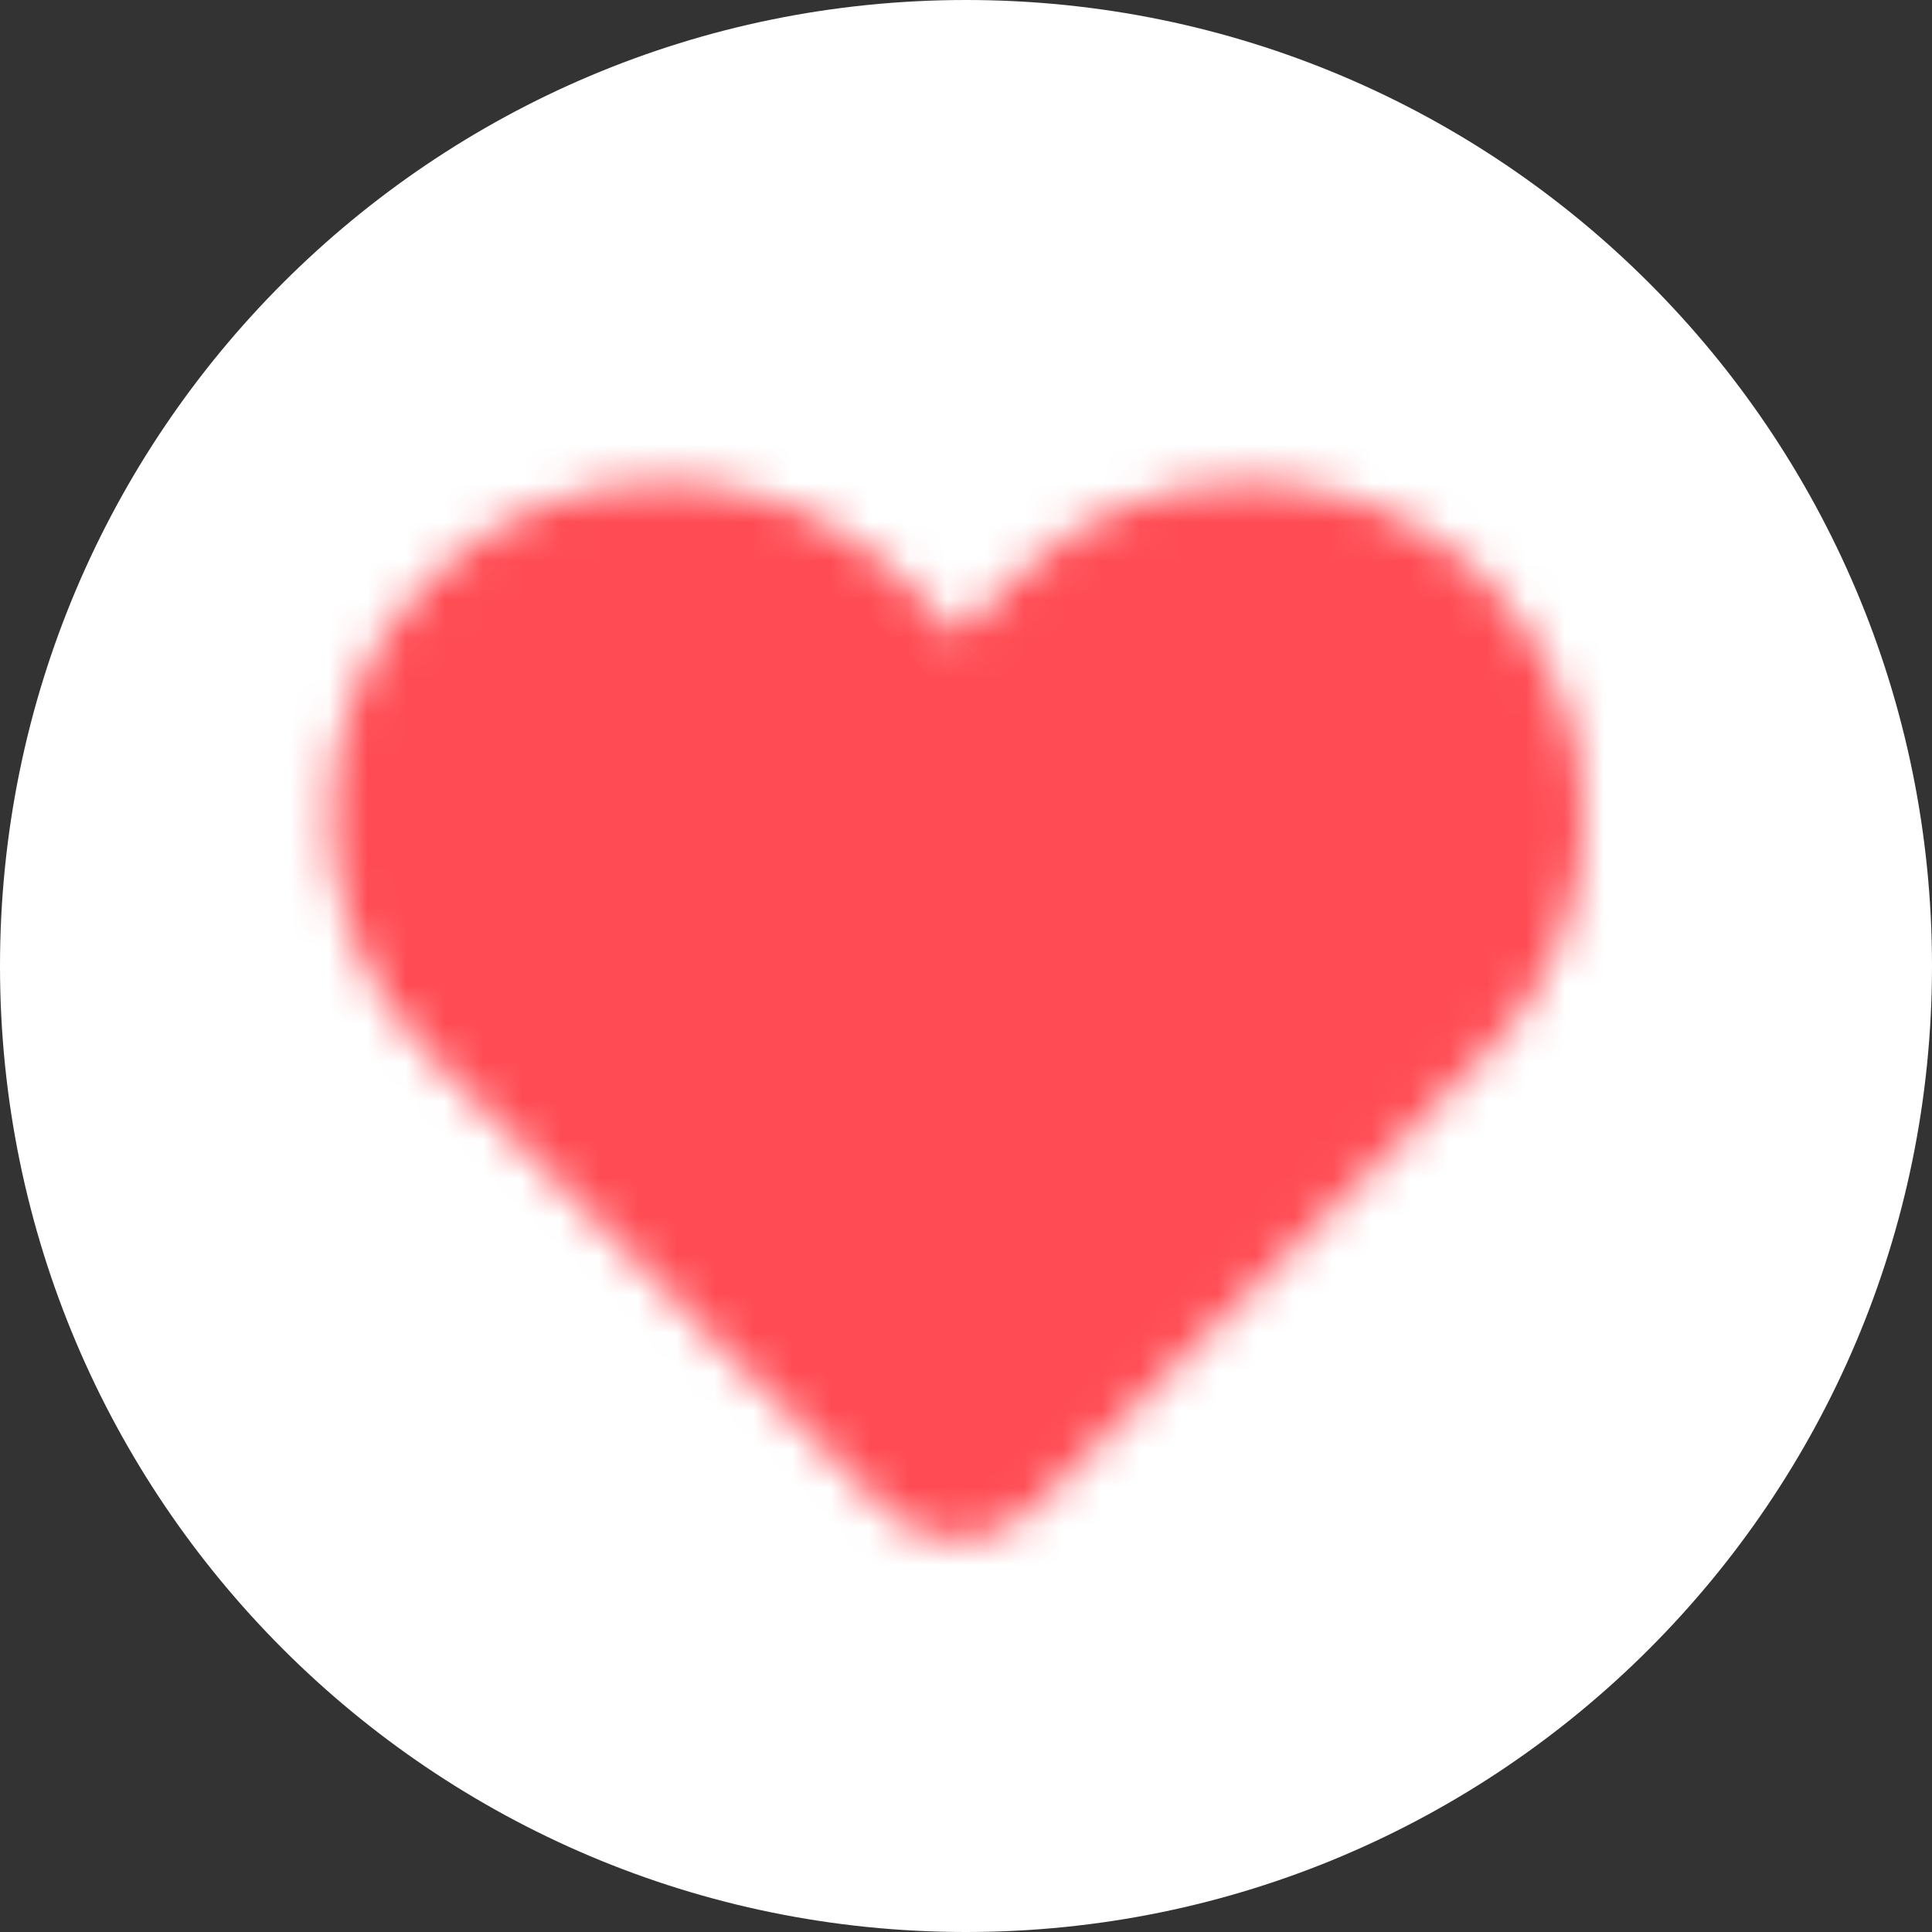
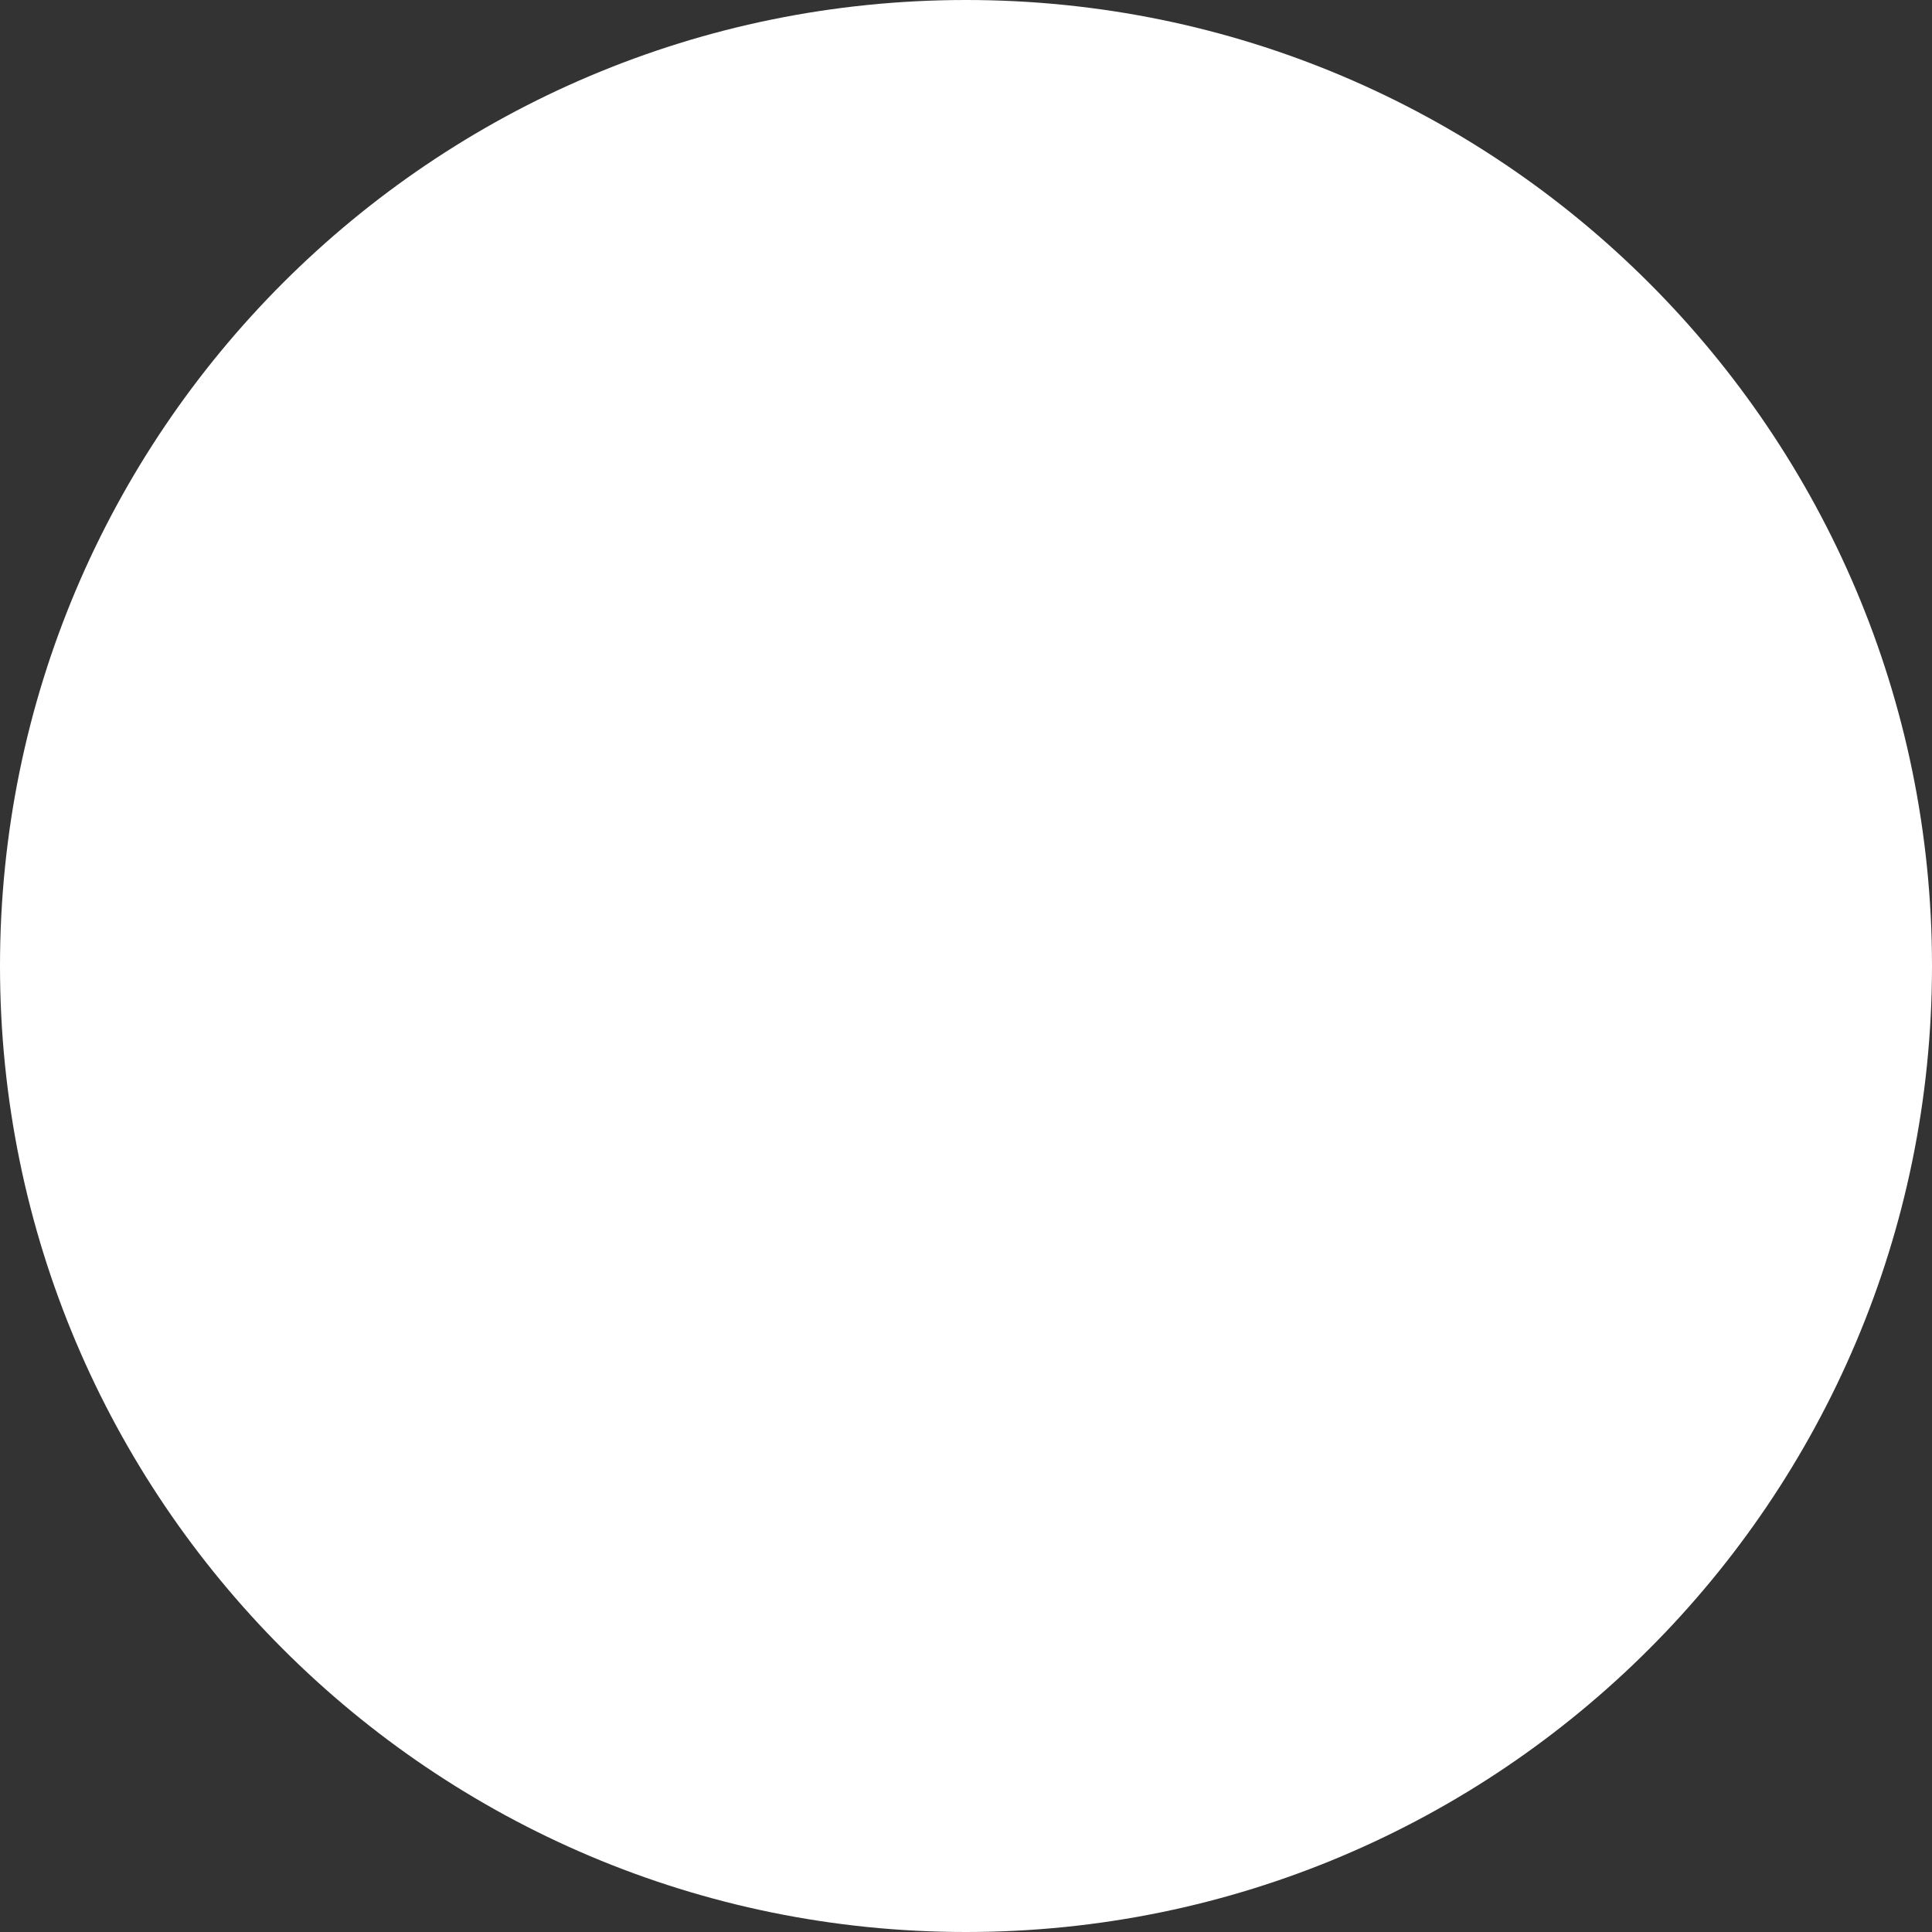
<svg xmlns="http://www.w3.org/2000/svg" xmlns:ns1="http://sodipodi.sourceforge.net/DTD/sodipodi-0.dtd" xmlns:ns2="http://www.inkscape.org/namespaces/inkscape" width="50" height="50" viewBox="0 0 50 50" fill="none" version="1.1" id="svg9" ns1:docname="faved.svg" ns2:version="1.1.1 (3bf5ae0d25, 2021-09-20)">
  <rect x="0" y="0" width="50" height="50" fill="#333333" stroke="none" />
  <defs id="defs13" />
  <ns1:namedview id="namedview11" pagecolor="#ffffff" bordercolor="#666666" borderopacity="1.0" ns2:pageshadow="2" ns2:pageopacity="0.0" ns2:pagecheckerboard="0" showgrid="false" ns2:zoom="23.645651" ns2:cx="24.000185" ns2:cy="23.915603" ns2:window-width="1920" ns2:window-height="1003" ns2:window-x="0" ns2:window-y="40" ns2:window-maximized="1" ns2:current-layer="svg9" />
  <path d="M0 25C0 11.193 11.193 0 25 0V0C38.807 0 50 11.193 50 25V25C50 38.807 38.807 50 25 50V50C11.193 50 0 38.807 0 25V25Z" fill="white" id="path2" />
  <mask id="path-2-inside-1_138_343" fill="white">
-     <path fill-rule="evenodd" d="M38.461 15.014C41.847 18.399 41.847 23.888 38.461 27.274L37.034 28.701L37.049 28.716L26.705 39.06C25.647 40.118 23.931 40.118 22.873 39.06L19.077 35.263C18.924 35.13 18.774 34.991 18.629 34.846C18.483 34.7 18.344 34.551 18.211 34.398L11.087 27.274C7.701 23.888 7.701 18.399 11.087 15.014C14.473 11.628 19.962 11.628 23.347 15.014L24.774 16.441L26.201 15.014C29.587 11.628 35.075 11.628 38.461 15.014Z" id="path4" clip-rule="evenodd" />
-   </mask>
-   <path d="M38.461 27.274L36.34 25.152L36.34 25.152L38.461 27.274ZM38.461 15.014L40.582 12.892V12.892L38.461 15.014ZM37.034 28.701L34.913 26.579L32.791 28.701L34.913 30.822L37.034 28.701ZM37.049 28.716L39.17 30.837L41.292 28.716L39.17 26.594L37.049 28.716ZM26.705 39.06L24.584 36.939L26.705 39.06ZM22.873 39.06L24.995 36.939L22.873 39.06ZM19.077 35.263L21.198 33.142L21.124 33.068L21.045 33L19.077 35.263ZM18.629 34.846L16.508 36.967L16.508 36.967L18.629 34.846ZM18.211 34.398L20.475 32.429L20.406 32.35L20.332 32.277L18.211 34.398ZM11.087 27.274L13.208 25.152H13.208L11.087 27.274ZM11.087 15.014L13.208 17.135L11.087 15.014ZM23.347 15.014L21.226 17.135V17.135L23.347 15.014ZM24.774 16.441L22.653 18.562L24.774 20.683L26.895 18.562L24.774 16.441ZM26.201 15.014L28.322 17.135L26.201 15.014ZM40.582 29.395C45.139 24.838 45.139 17.449 40.582 12.892L36.34 17.135C38.554 19.349 38.554 22.938 36.34 25.152L40.582 29.395ZM39.156 30.822L40.582 29.395L36.34 25.152L34.913 26.579L39.156 30.822ZM34.913 30.822L34.928 30.837L39.17 26.594L39.156 26.579L34.913 30.822ZM34.928 26.594L24.584 36.939L28.826 41.181L39.17 30.837L34.928 26.594ZM24.584 36.939C24.697 36.825 24.881 36.825 24.995 36.939L20.752 41.181C22.982 43.411 26.597 43.411 28.826 41.181L24.584 36.939ZM24.995 36.939L21.198 33.142L16.955 37.385L20.752 41.181L24.995 36.939ZM16.508 36.967C16.702 37.162 16.903 37.349 17.108 37.527L21.045 33C20.945 32.912 20.846 32.821 20.75 32.724L16.508 36.967ZM15.947 36.367C16.126 36.572 16.313 36.772 16.508 36.967L20.75 32.724C20.654 32.628 20.562 32.53 20.475 32.429L15.947 36.367ZM20.332 32.277L13.208 25.152L8.966 29.395L16.09 36.519L20.332 32.277ZM13.208 25.152C10.994 22.938 10.994 19.349 13.208 17.135L8.966 12.892C4.409 17.449 4.409 24.838 8.966 29.395L13.208 25.152ZM13.208 17.135C15.422 14.921 19.012 14.921 21.226 17.135L25.468 12.892C20.911 8.335 13.523 8.335 8.966 12.892L13.208 17.135ZM21.226 17.135L22.653 18.562L26.895 14.319L25.468 12.892L21.226 17.135ZM24.08 12.892L22.653 14.319L26.895 18.562L28.322 17.135L24.08 12.892ZM40.582 12.892C36.025 8.335 28.637 8.335 24.08 12.892L28.322 17.135C30.536 14.921 34.126 14.921 36.34 17.135L40.582 12.892Z" fill="#FF4C54" id="path7" mask="url(#path-2-inside-1_138_343)" style="fill:#ff4c54" />
-   <path style="fill:#ff4c54;stroke:none;stroke-width:1px;stroke-linecap:butt;stroke-linejoin:miter;stroke-opacity:1" d="m 26.612,37.398 c -1.017,1.277 -2.213,1.281 -3.608,-0.154 l -9.801,-9.88 c -9.295,-7.603 3.906,-19.879 11.707,-8.735 8.134,-9.938 18.438,-0.791 13.138,6.68 z" id="path3075" ns1:nodetypes="cccccc" />
+     </mask>
</svg>